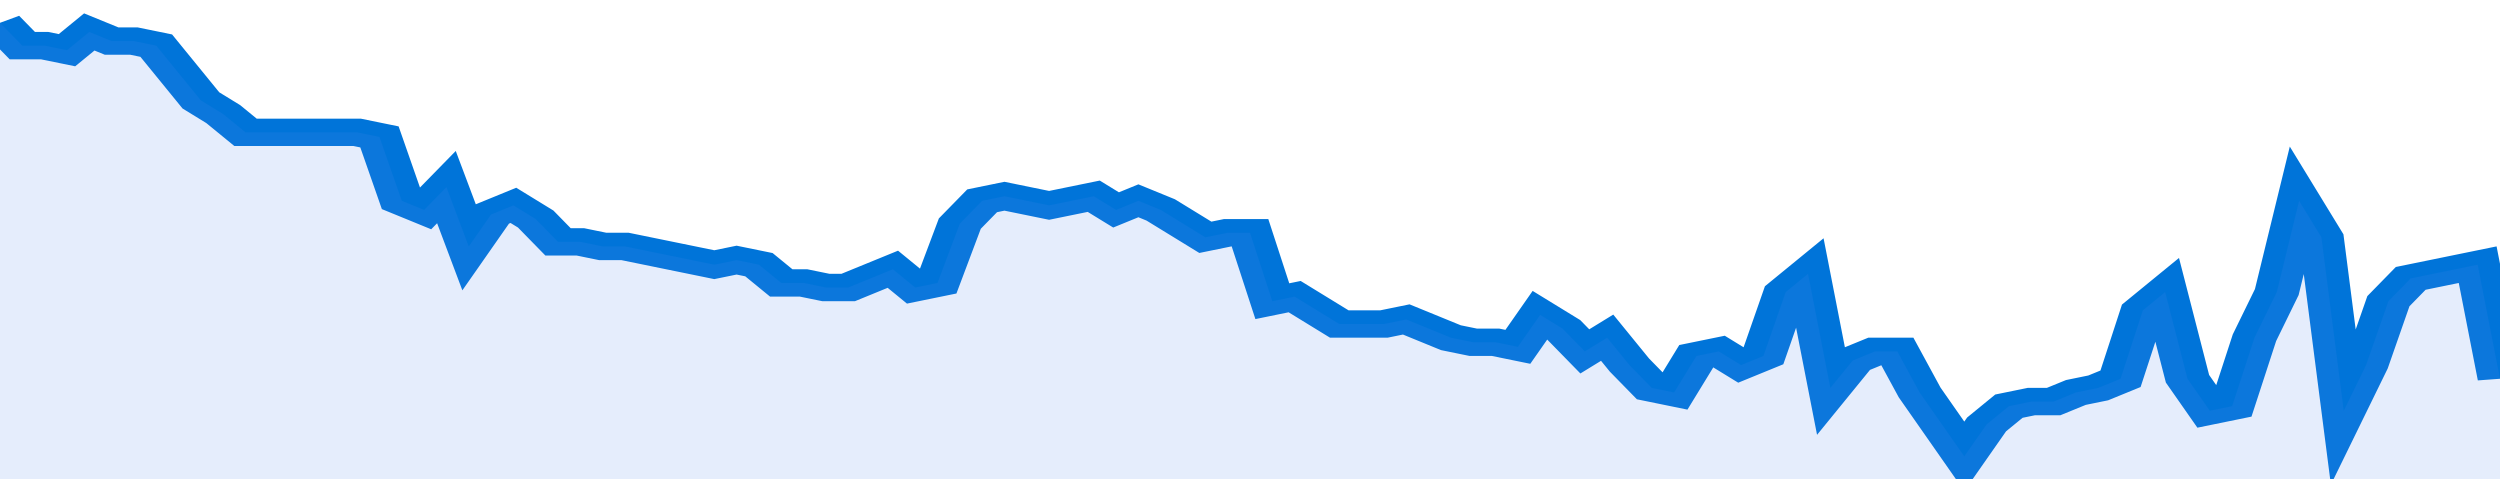
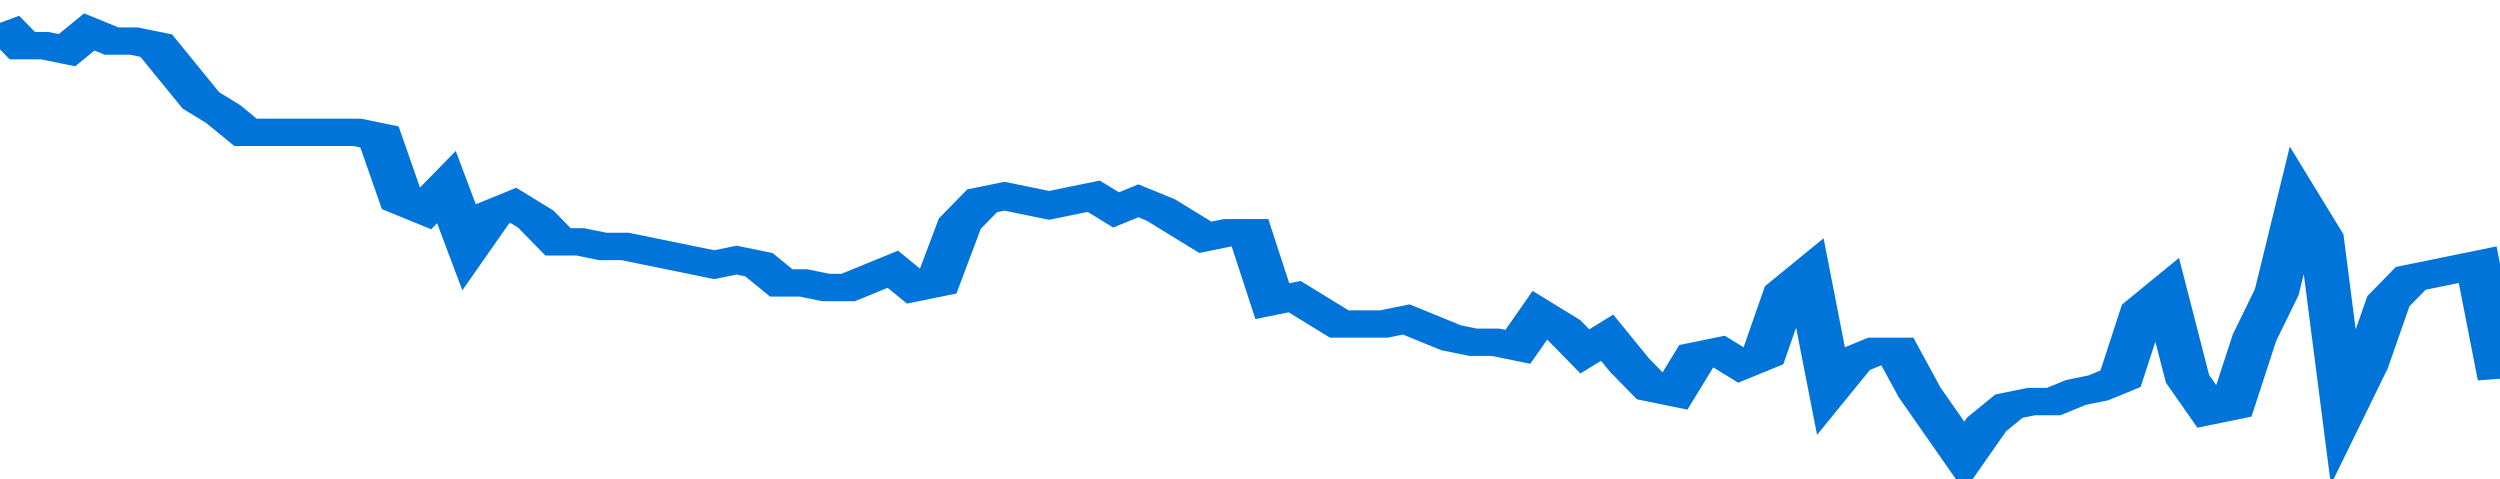
<svg xmlns="http://www.w3.org/2000/svg" viewBox="0 0 336 105" width="120" height="23" preserveAspectRatio="none">
  <polyline fill="none" stroke="#0074d9" stroke-width="6" points="0, 5 3, 10 6, 10 9, 11 12, 7 15, 9 18, 9 21, 10 24, 16 27, 22 30, 25 33, 29 36, 29 39, 29 42, 29 45, 29 48, 29 51, 30 54, 44 57, 46 60, 41 63, 54 66, 47 69, 45 72, 48 75, 53 78, 53 81, 54 84, 54 87, 55 90, 56 93, 57 96, 58 99, 57 102, 58 105, 62 108, 62 111, 63 114, 63 117, 61 120, 59 123, 63 126, 62 129, 49 132, 44 135, 43 138, 44 141, 45 144, 44 147, 43 150, 46 153, 44 156, 46 159, 49 162, 52 165, 51 168, 51 171, 66 174, 65 177, 68 180, 71 183, 71 186, 71 189, 70 192, 72 195, 74 198, 75 201, 75 204, 76 207, 69 210, 72 213, 77 216, 74 219, 80 222, 85 225, 86 228, 78 231, 77 234, 80 237, 78 240, 64 243, 60 246, 85 249, 79 252, 77 255, 77 258, 86 261, 93 264, 100 267, 93 270, 89 273, 88 276, 88 279, 86 282, 85 285, 83 288, 68 291, 64 294, 83 297, 90 300, 89 303, 74 306, 64 309, 44 312, 52 315, 90 318, 80 321, 66 324, 61 327, 60 330, 59 333, 58 336, 83 336, 83 "> </polyline>
-   <polygon fill="#5085ec" opacity="0.15" points="0, 105 0, 5 3, 10 6, 10 9, 11 12, 7 15, 9 18, 9 21, 10 24, 16 27, 22 30, 25 33, 29 36, 29 39, 29 42, 29 45, 29 48, 29 51, 30 54, 44 57, 46 60, 41 63, 54 66, 47 69, 45 72, 48 75, 53 78, 53 81, 54 84, 54 87, 55 90, 56 93, 57 96, 58 99, 57 102, 58 105, 62 108, 62 111, 63 114, 63 117, 61 120, 59 123, 63 126, 62 129, 49 132, 44 135, 43 138, 44 141, 45 144, 44 147, 43 150, 46 153, 44 156, 46 159, 49 162, 52 165, 51 168, 51 171, 66 174, 65 177, 68 180, 71 183, 71 186, 71 189, 70 192, 72 195, 74 198, 75 201, 75 204, 76 207, 69 210, 72 213, 77 216, 74 219, 80 222, 85 225, 86 228, 78 231, 77 234, 80 237, 78 240, 64 243, 60 246, 85 249, 79 252, 77 255, 77 258, 86 261, 93 264, 100 267, 93 270, 89 273, 88 276, 88 279, 86 282, 85 285, 83 288, 68 291, 64 294, 83 297, 90 300, 89 303, 74 306, 64 309, 44 312, 52 315, 90 318, 80 321, 66 324, 61 327, 60 330, 59 333, 58 336, 83 336, 105 " />
</svg>